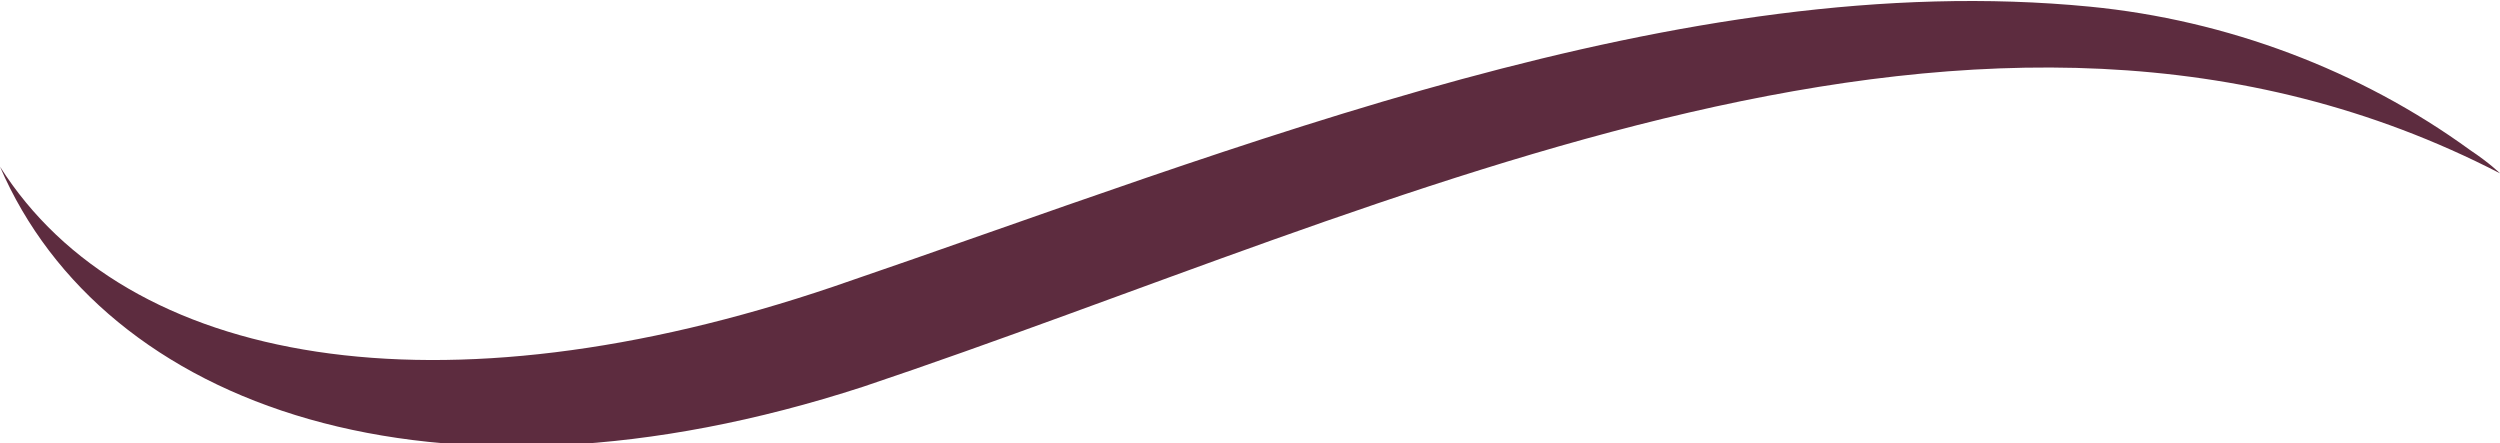
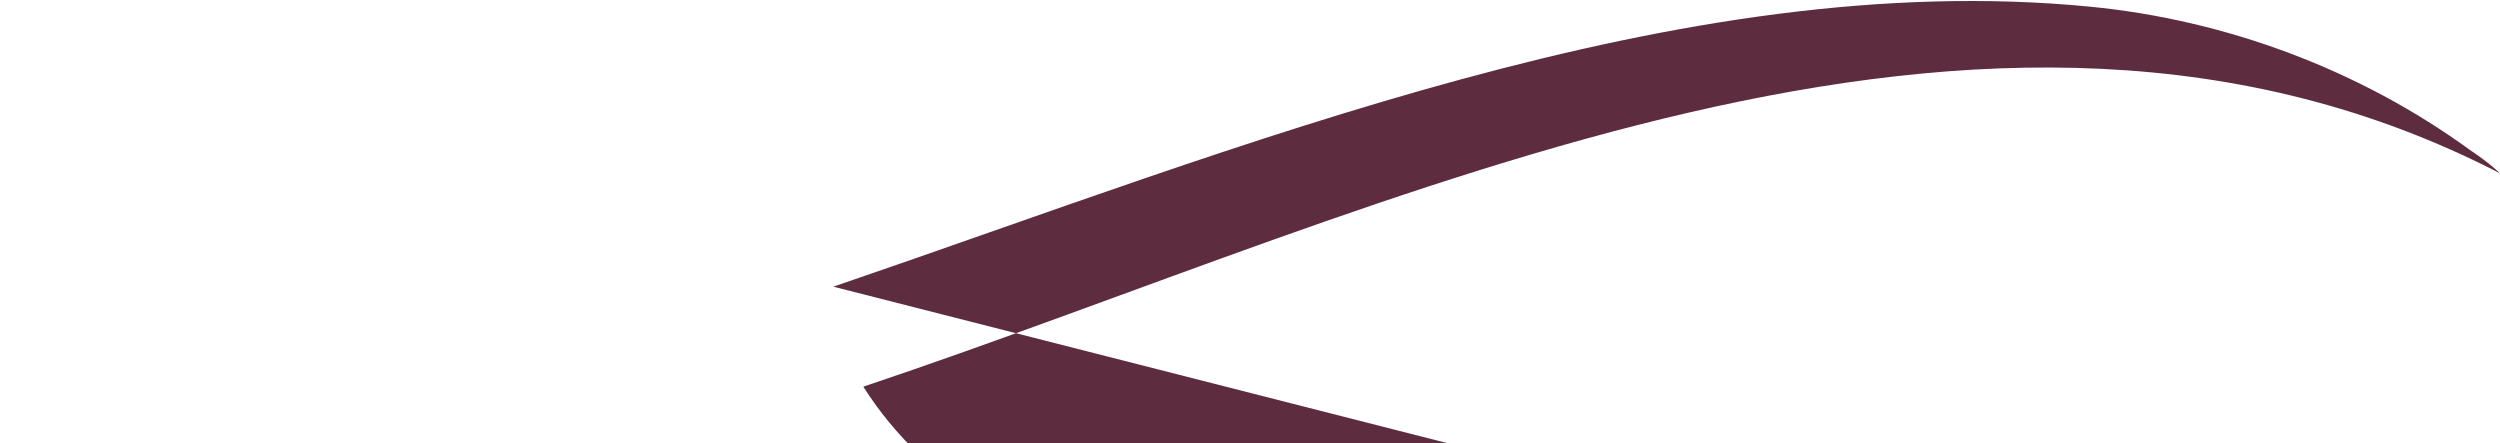
<svg xmlns="http://www.w3.org/2000/svg" width="75" height="13.3" version="1.1" viewBox="0 0 75 13.3">
  <defs>
    <style>
      .cls-1 {
        fill: #5d2c3f;
      }
    </style>
  </defs>
  <g>
    <g id="Layer_1">
-       <path class="cls-1" d="M25,8.6C37.3,4.4,50.4-1,62.7.2c4.1.4,8.1,1.9,11.4,4.3.6.4.9.7.9.7-15.5-8-33,1-49.1,6.4C13,15.8,3.1,12.2,0,5c3.8,6,13.2,7.6,25,3.6Z" />
+       <path class="cls-1" d="M25,8.6C37.3,4.4,50.4-1,62.7.2c4.1.4,8.1,1.9,11.4,4.3.6.4.9.7.9.7-15.5-8-33,1-49.1,6.4c3.8,6,13.2,7.6,25,3.6Z" />
    </g>
  </g>
</svg>